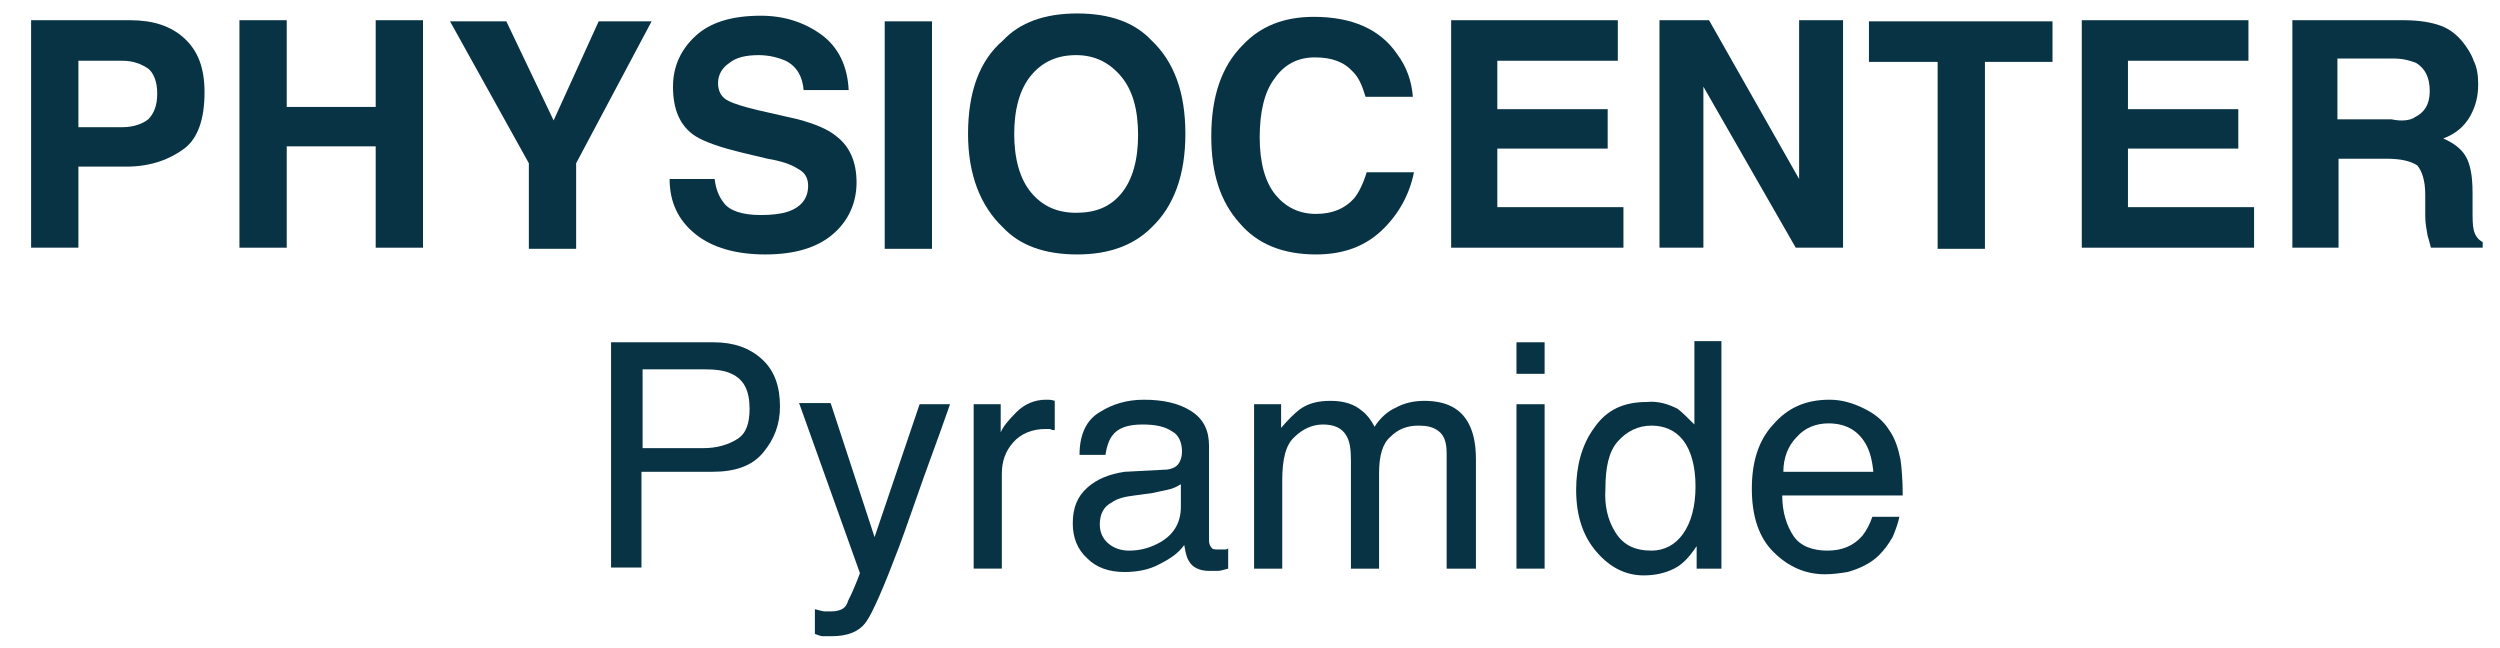
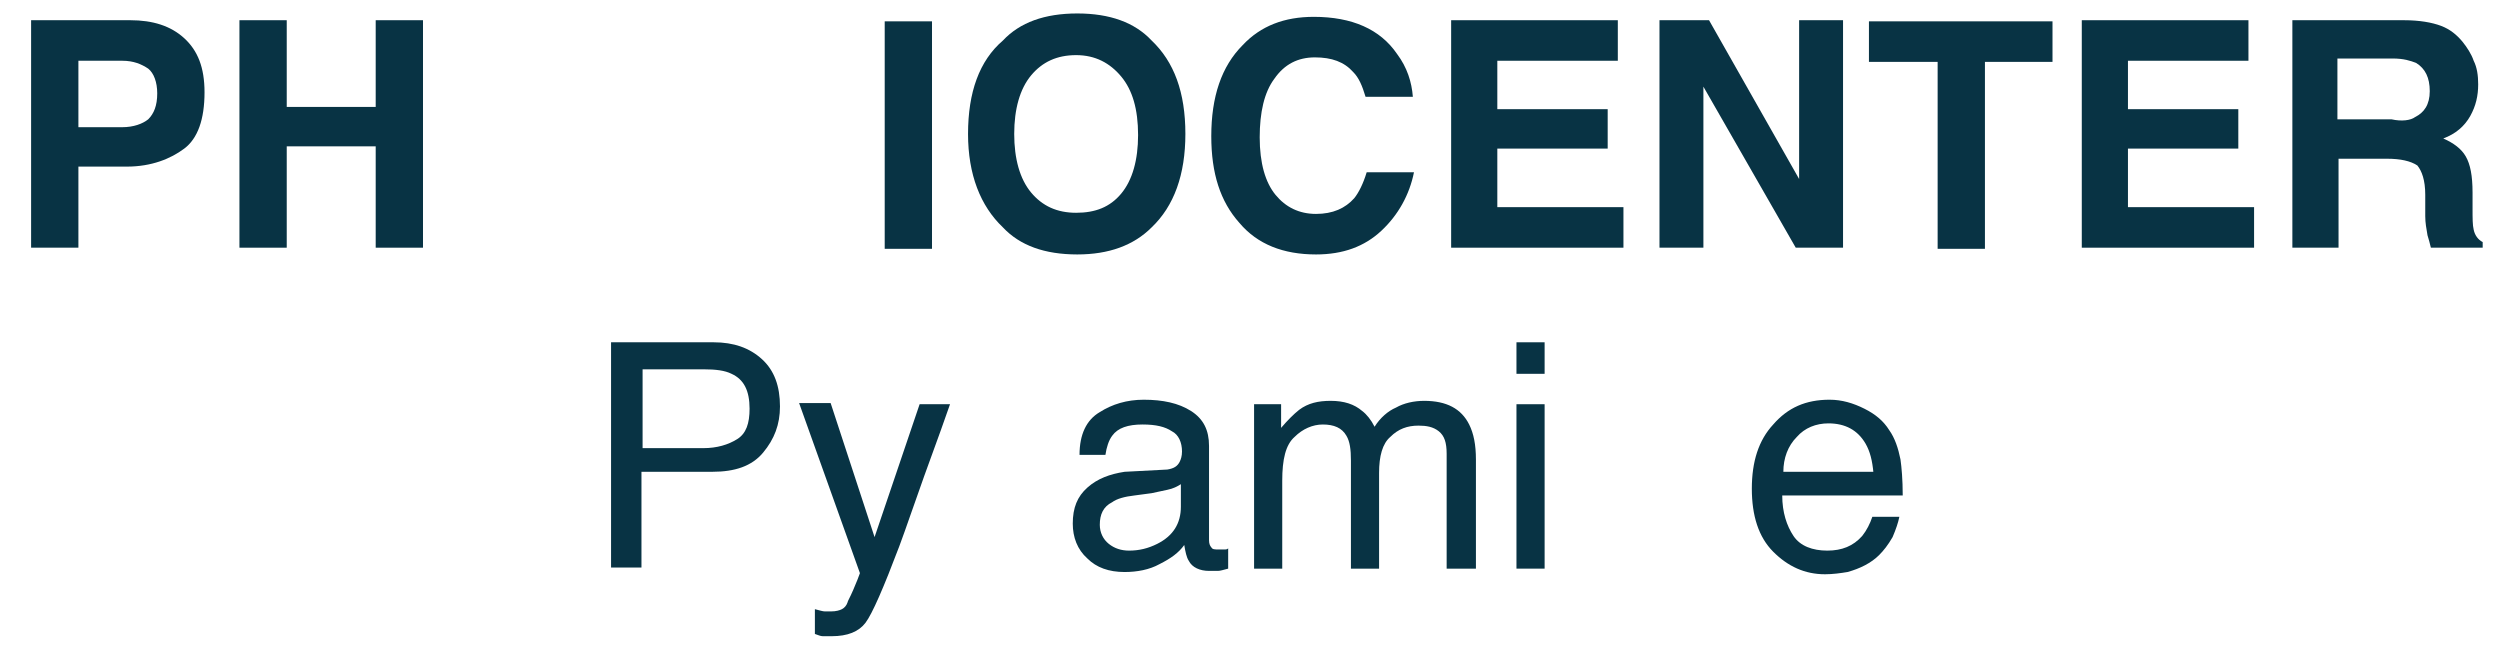
<svg xmlns="http://www.w3.org/2000/svg" version="1.1" id="Ebene_1" x="0px" y="0px" viewBox="0 0 222 57.5" width="222" height="57.5" style="enable-background:new 0 0 222 57.5;" xml:space="preserve">
  <style type="text/css">
	.st0{enable-background:new    ;}
	.st1{fill:#083344;}
</style>
  <g id="Gruppe_447" transform="translate(4530.362 22622.195)">
    <g class="st0">
      <path class="st1" d="M-4519.1-22607.4h-4.3v7.2h-4.2v-20.2h8.8c2,0,3.6,0.5,4.8,1.6s1.8,2.6,1.8,4.8c0,2.4-0.6,4.1-1.8,5    S-4516.9-22607.4-4519.1-22607.4z M-4517.2-22611.6c0.5-0.5,0.8-1.2,0.8-2.3c0-1-0.3-1.8-0.8-2.2c-0.6-0.4-1.3-0.7-2.3-0.7h-3.9    v5.9h3.9C-4518.5-22610.9-4517.7-22611.2-4517.2-22611.6z" />
      <path class="st1" d="M-4497-22600.2v-9h-7.9v9h-4.2v-20.2h4.2v7.7h7.9v-7.7h4.2v20.2H-4497z" />
-       <path class="st1" d="M-4472.5-22620.3l-6.7,12.6v7.6h-4.2v-7.6l-7-12.6h5l4.2,8.8l4-8.8H-4472.5z" />
-       <path class="st1" d="M-4462.8-22603.1c1,0,1.8-0.1,2.4-0.3c1.2-0.4,1.8-1.2,1.8-2.3c0-0.7-0.3-1.2-0.9-1.5    c-0.6-0.4-1.5-0.7-2.7-0.9l-2.1-0.5c-2.1-0.5-3.5-1-4.3-1.5c-1.4-0.9-2-2.4-2-4.4c0-1.8,0.7-3.3,2-4.5c1.3-1.2,3.2-1.8,5.8-1.8    c2.1,0,3.9,0.6,5.4,1.7c1.5,1.1,2.3,2.8,2.4,4.9h-4c-0.1-1.2-0.6-2.1-1.6-2.6c-0.7-0.3-1.5-0.5-2.4-0.5c-1.1,0-2,0.2-2.6,0.7    c-0.6,0.4-1,1-1,1.8c0,0.7,0.3,1.3,1,1.6c0.4,0.2,1.3,0.5,2.6,0.8l3.5,0.8c1.5,0.4,2.7,0.9,3.4,1.5c1.2,0.9,1.8,2.3,1.8,4.1    c0,1.8-0.7,3.4-2.1,4.6s-3.4,1.8-6,1.8c-2.6,0-4.7-0.6-6.2-1.8c-1.5-1.2-2.3-2.8-2.3-4.9h4c0.1,0.9,0.4,1.6,0.8,2.1    C-4465.6-22603.5-4464.5-22603.1-4462.8-22603.1z" />
      <path class="st1" d="M-4451.8-22620.3h4.2v20.2h-4.2V-22620.3z" />
      <path class="st1" d="M-4434.7-22599.6c-2.9,0-5.1-0.8-6.6-2.4c-2-1.9-3.1-4.7-3.1-8.3c0-3.7,1-6.5,3.1-8.3    c1.5-1.6,3.7-2.4,6.6-2.4c2.9,0,5.1,0.8,6.6,2.4c2,1.9,3,4.6,3,8.3c0,3.6-1,6.4-3,8.3    C-4429.7-22600.4-4431.9-22599.6-4434.7-22599.6z M-4430.8-22605c1-1.2,1.5-3,1.5-5.2c0-2.3-0.5-4-1.5-5.2c-1-1.2-2.3-1.9-4-1.9    s-3,0.6-4,1.8c-1,1.2-1.5,3-1.5,5.2s0.5,4,1.5,5.2c1,1.2,2.3,1.8,4,1.8S-4431.8-22603.8-4430.8-22605z" />
      <path class="st1" d="M-4407.7-22601.7c-1.5,1.4-3.4,2.1-5.8,2.1c-2.9,0-5.2-0.9-6.8-2.8c-1.7-1.9-2.5-4.4-2.5-7.7    c0-3.5,0.9-6.2,2.8-8.1c1.6-1.7,3.7-2.5,6.3-2.5c3.4,0,5.9,1.1,7.4,3.3c0.9,1.2,1.3,2.5,1.4,3.8h-4.2c-0.3-1-0.6-1.7-1.1-2.2    c-0.8-0.9-1.9-1.3-3.4-1.3c-1.5,0-2.7,0.6-3.6,1.9c-0.9,1.2-1.3,3-1.3,5.2c0,2.3,0.5,4,1.4,5.1c0.9,1.1,2.1,1.7,3.6,1.7    c1.5,0,2.6-0.5,3.4-1.4c0.4-0.5,0.8-1.3,1.1-2.3h4.2C-4405.2-22604.9-4406.2-22603.1-4407.7-22601.7z" />
      <path class="st1" d="M-4387.6-22609h-9.8v5.2h11.2v3.6h-15.3v-20.2h14.8v3.6h-10.7v4.3h9.8V-22609z" />
      <path class="st1" d="M-4366.7-22600.2h-4.2l-8.2-14.3v14.3h-3.9v-20.2h4.4l8,14.1v-14.1h3.9V-22600.2z" />
      <path class="st1" d="M-4348.1-22620.3v3.6h-6v16.6h-4.2v-16.6h-6.1v-3.6H-4348.1z" />
      <path class="st1" d="M-4331.6-22609h-9.8v5.2h11.2v3.6h-15.3v-20.2h14.8v3.6h-10.7v4.3h9.8V-22609z" />
      <path class="st1" d="M-4318.4-22608.1h-4.3v7.9h-4.1v-20.2h9.9c1.4,0,2.5,0.2,3.3,0.5c0.8,0.3,1.4,0.8,1.9,1.4    c0.4,0.5,0.8,1.1,1,1.7c0.3,0.6,0.4,1.3,0.4,2.1c0,1-0.2,1.9-0.7,2.8c-0.5,0.9-1.3,1.6-2.4,2c0.9,0.4,1.6,0.9,2,1.6    c0.4,0.7,0.6,1.7,0.6,3.2v1.4c0,0.9,0,1.5,0.1,1.9c0.1,0.5,0.4,0.9,0.8,1.1v0.5h-4.6c-0.1-0.4-0.2-0.8-0.3-1.1    c-0.1-0.6-0.2-1.1-0.2-1.7l0-1.9c0-1.3-0.3-2.1-0.7-2.6C-4316.3-22607.9-4317.2-22608.1-4318.4-22608.1z M-4315.9-22611.8    c0.8-0.4,1.3-1.1,1.3-2.3c0-1.2-0.4-2-1.2-2.5c-0.5-0.2-1.1-0.4-2.1-0.4h-4.9v5.4h4.8    C-4317.1-22611.4-4316.3-22611.5-4315.9-22611.8z" />
    </g>
    <g class="st0">
      <path class="st1" d="M-4476-22591.8h9c1.8,0,3.2,0.5,4.3,1.5c1.1,1,1.6,2.4,1.6,4.2c0,1.6-0.5,2.9-1.5,4.1c-1,1.2-2.5,1.7-4.5,1.7    h-6.3v8.5h-2.7V-22591.8z M-4465.4-22589c-0.6-0.3-1.4-0.4-2.5-0.4h-5.4v7h5.4c1.2,0,2.2-0.3,3-0.8c0.8-0.5,1.1-1.4,1.1-2.7    C-4463.8-22587.5-4464.3-22588.5-4465.4-22589z" />
      <path class="st1" d="M-4448.7-22586.3h2.7c-0.3,0.9-1.1,3.1-2.3,6.4c-0.9,2.5-1.6,4.6-2.2,6.2c-1.4,3.7-2.4,6-3,6.8    c-0.6,0.8-1.6,1.2-3,1.2c-0.3,0-0.6,0-0.8,0c-0.2,0-0.4-0.1-0.7-0.2v-2.2c0.4,0.1,0.7,0.2,0.9,0.2c0.2,0,0.4,0,0.5,0    c0.5,0,0.8-0.1,1-0.2s0.4-0.3,0.5-0.6c0-0.1,0.2-0.4,0.5-1.1c0.3-0.7,0.5-1.2,0.6-1.5l-5.4-15.1h2.8l3.9,11.9L-4448.7-22586.3z" />
-       <path class="st1" d="M-4443.8-22586.3h2.3v2.5c0.2-0.5,0.7-1.1,1.4-1.8c0.7-0.7,1.6-1.1,2.6-1.1c0,0,0.1,0,0.2,0    c0.1,0,0.3,0,0.6,0.1v2.6c-0.1,0-0.3,0-0.4-0.1c-0.1,0-0.3,0-0.4,0c-1.2,0-2.2,0.4-2.9,1.2c-0.7,0.8-1,1.7-1,2.8v8.4h-2.5    V-22586.3z" />
      <path class="st1" d="M-4426.7-22580.5c0.6-0.1,0.9-0.3,1.1-0.7c0.1-0.2,0.2-0.5,0.2-0.9c0-0.8-0.3-1.5-0.9-1.8    c-0.6-0.4-1.4-0.6-2.6-0.6c-1.3,0-2.2,0.3-2.7,1c-0.3,0.4-0.5,1-0.6,1.7h-2.3c0-1.8,0.6-3.1,1.8-3.8c1.1-0.7,2.4-1.1,3.9-1.1    c1.7,0,3.1,0.3,4.2,1c1.1,0.7,1.6,1.7,1.6,3.1v8.4c0,0.3,0.1,0.5,0.2,0.6c0.1,0.2,0.3,0.2,0.7,0.2c0.1,0,0.2,0,0.4,0    s0.3,0,0.4-0.1v1.8c-0.4,0.1-0.7,0.2-0.9,0.2c-0.2,0-0.5,0-0.8,0c-0.8,0-1.5-0.3-1.8-0.9c-0.2-0.3-0.3-0.8-0.4-1.4    c-0.5,0.7-1.2,1.2-2.2,1.7c-0.9,0.5-2,0.7-3.1,0.7c-1.4,0-2.5-0.4-3.3-1.2c-0.9-0.8-1.3-1.9-1.3-3.1c0-1.4,0.4-2.4,1.3-3.2    s2-1.2,3.3-1.4L-4426.7-22580.5z M-4431.9-22573.9c0.5,0.4,1.1,0.6,1.8,0.6c0.9,0,1.7-0.2,2.5-0.6c1.4-0.7,2.1-1.8,2.1-3.3v-2    c-0.3,0.2-0.7,0.4-1.2,0.5c-0.5,0.1-0.9,0.2-1.4,0.3l-1.5,0.2c-0.9,0.1-1.6,0.3-2,0.6c-0.8,0.4-1.1,1.1-1.1,2    C-4432.7-22574.9-4432.4-22574.3-4431.9-22573.9z" />
      <path class="st1" d="M-4419-22586.3h2.4v2.1c0.6-0.7,1.1-1.2,1.6-1.6c0.8-0.6,1.7-0.8,2.8-0.8c1.2,0,2.1,0.3,2.8,0.9    c0.4,0.3,0.8,0.8,1.1,1.4c0.5-0.8,1.2-1.4,1.9-1.7c0.7-0.4,1.6-0.6,2.5-0.6c2,0,3.3,0.7,4,2.1c0.4,0.8,0.6,1.8,0.6,3.1v9.7h-2.6    v-10.2c0-1-0.2-1.6-0.7-2c-0.5-0.4-1.1-0.5-1.8-0.5c-1,0-1.8,0.3-2.5,1c-0.7,0.6-1,1.7-1,3.2v8.5h-2.5v-9.6c0-1-0.1-1.7-0.4-2.2    c-0.4-0.7-1.1-1-2.1-1c-0.9,0-1.8,0.4-2.5,1.1c-0.8,0.7-1.1,2-1.1,3.9v7.8h-2.5V-22586.3z" />
      <path class="st1" d="M-4395.7-22591.8h2.5v2.8h-2.5V-22591.8z M-4395.7-22586.3h2.5v14.6h-2.5V-22586.3z" />
-       <path class="st1" d="M-4381.4-22585.9c0.4,0.3,0.9,0.8,1.5,1.4v-7.4h2.4v20.2h-2.2v-2c-0.6,0.9-1.2,1.6-2,2    c-0.8,0.4-1.7,0.6-2.7,0.6c-1.6,0-3-0.7-4.2-2.1c-1.2-1.4-1.8-3.2-1.8-5.5c0-2.1,0.5-4,1.6-5.5c1.1-1.6,2.6-2.3,4.7-2.3    C-4383.1-22586.6-4382.2-22586.3-4381.4-22585.9z M-4386.9-22574.9c0.7,1.1,1.7,1.6,3.2,1.6c1.1,0,2.1-0.5,2.8-1.5    c0.7-1,1.1-2.4,1.1-4.2c0-1.8-0.4-3.2-1.1-4.1s-1.7-1.3-2.8-1.3c-1.2,0-2.2,0.5-3,1.4c-0.8,0.9-1.1,2.3-1.1,4.2    C-4387.9-22577.3-4387.6-22576-4386.9-22574.9z" />
      <path class="st1" d="M-4364.8-22585.9c1,0.5,1.7,1.1,2.2,1.9c0.5,0.7,0.8,1.6,1,2.6c0.1,0.7,0.2,1.8,0.2,3.2h-10.7    c0,1.5,0.4,2.7,1,3.6s1.7,1.3,3,1.3c1.3,0,2.3-0.4,3.1-1.3c0.4-0.5,0.7-1.1,0.9-1.7h2.4c-0.1,0.5-0.3,1.1-0.6,1.8    c-0.4,0.7-0.8,1.2-1.2,1.6c-0.7,0.7-1.7,1.2-2.8,1.5c-0.6,0.1-1.3,0.2-2,0.2c-1.8,0-3.3-0.7-4.6-2s-1.9-3.2-1.9-5.6    c0-2.4,0.6-4.3,1.9-5.7c1.3-1.5,2.9-2.2,5-2.2C-4366.8-22586.7-4365.8-22586.4-4364.8-22585.9z M-4364-22580.2    c-0.1-1.1-0.3-1.9-0.7-2.6c-0.7-1.2-1.8-1.8-3.3-1.8c-1.1,0-2.1,0.4-2.8,1.2c-0.8,0.8-1.2,1.9-1.2,3.1H-4364z" />
    </g>
  </g>
</svg>